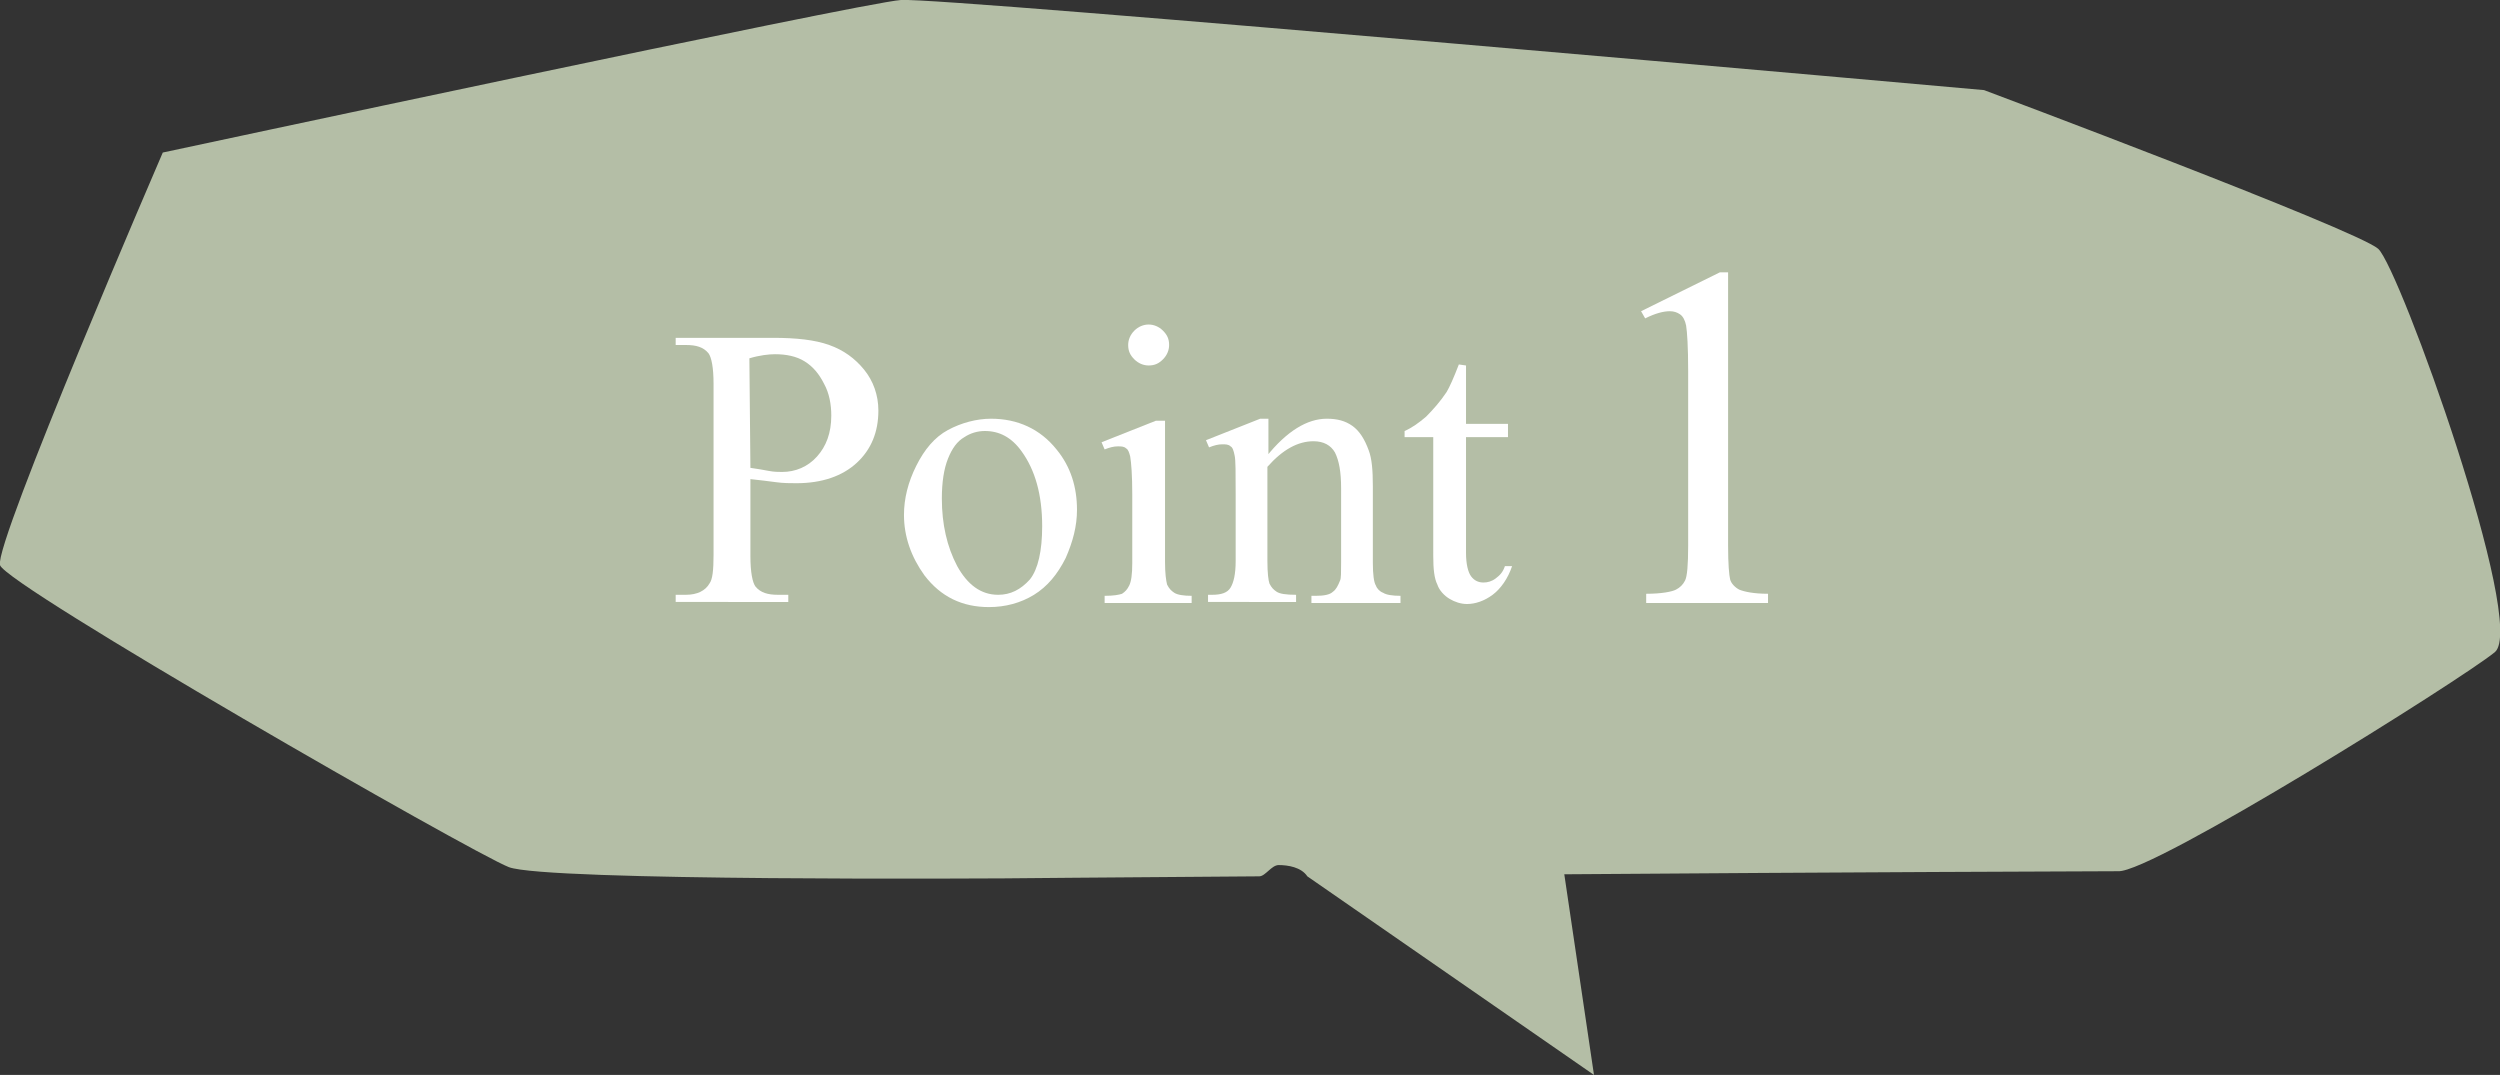
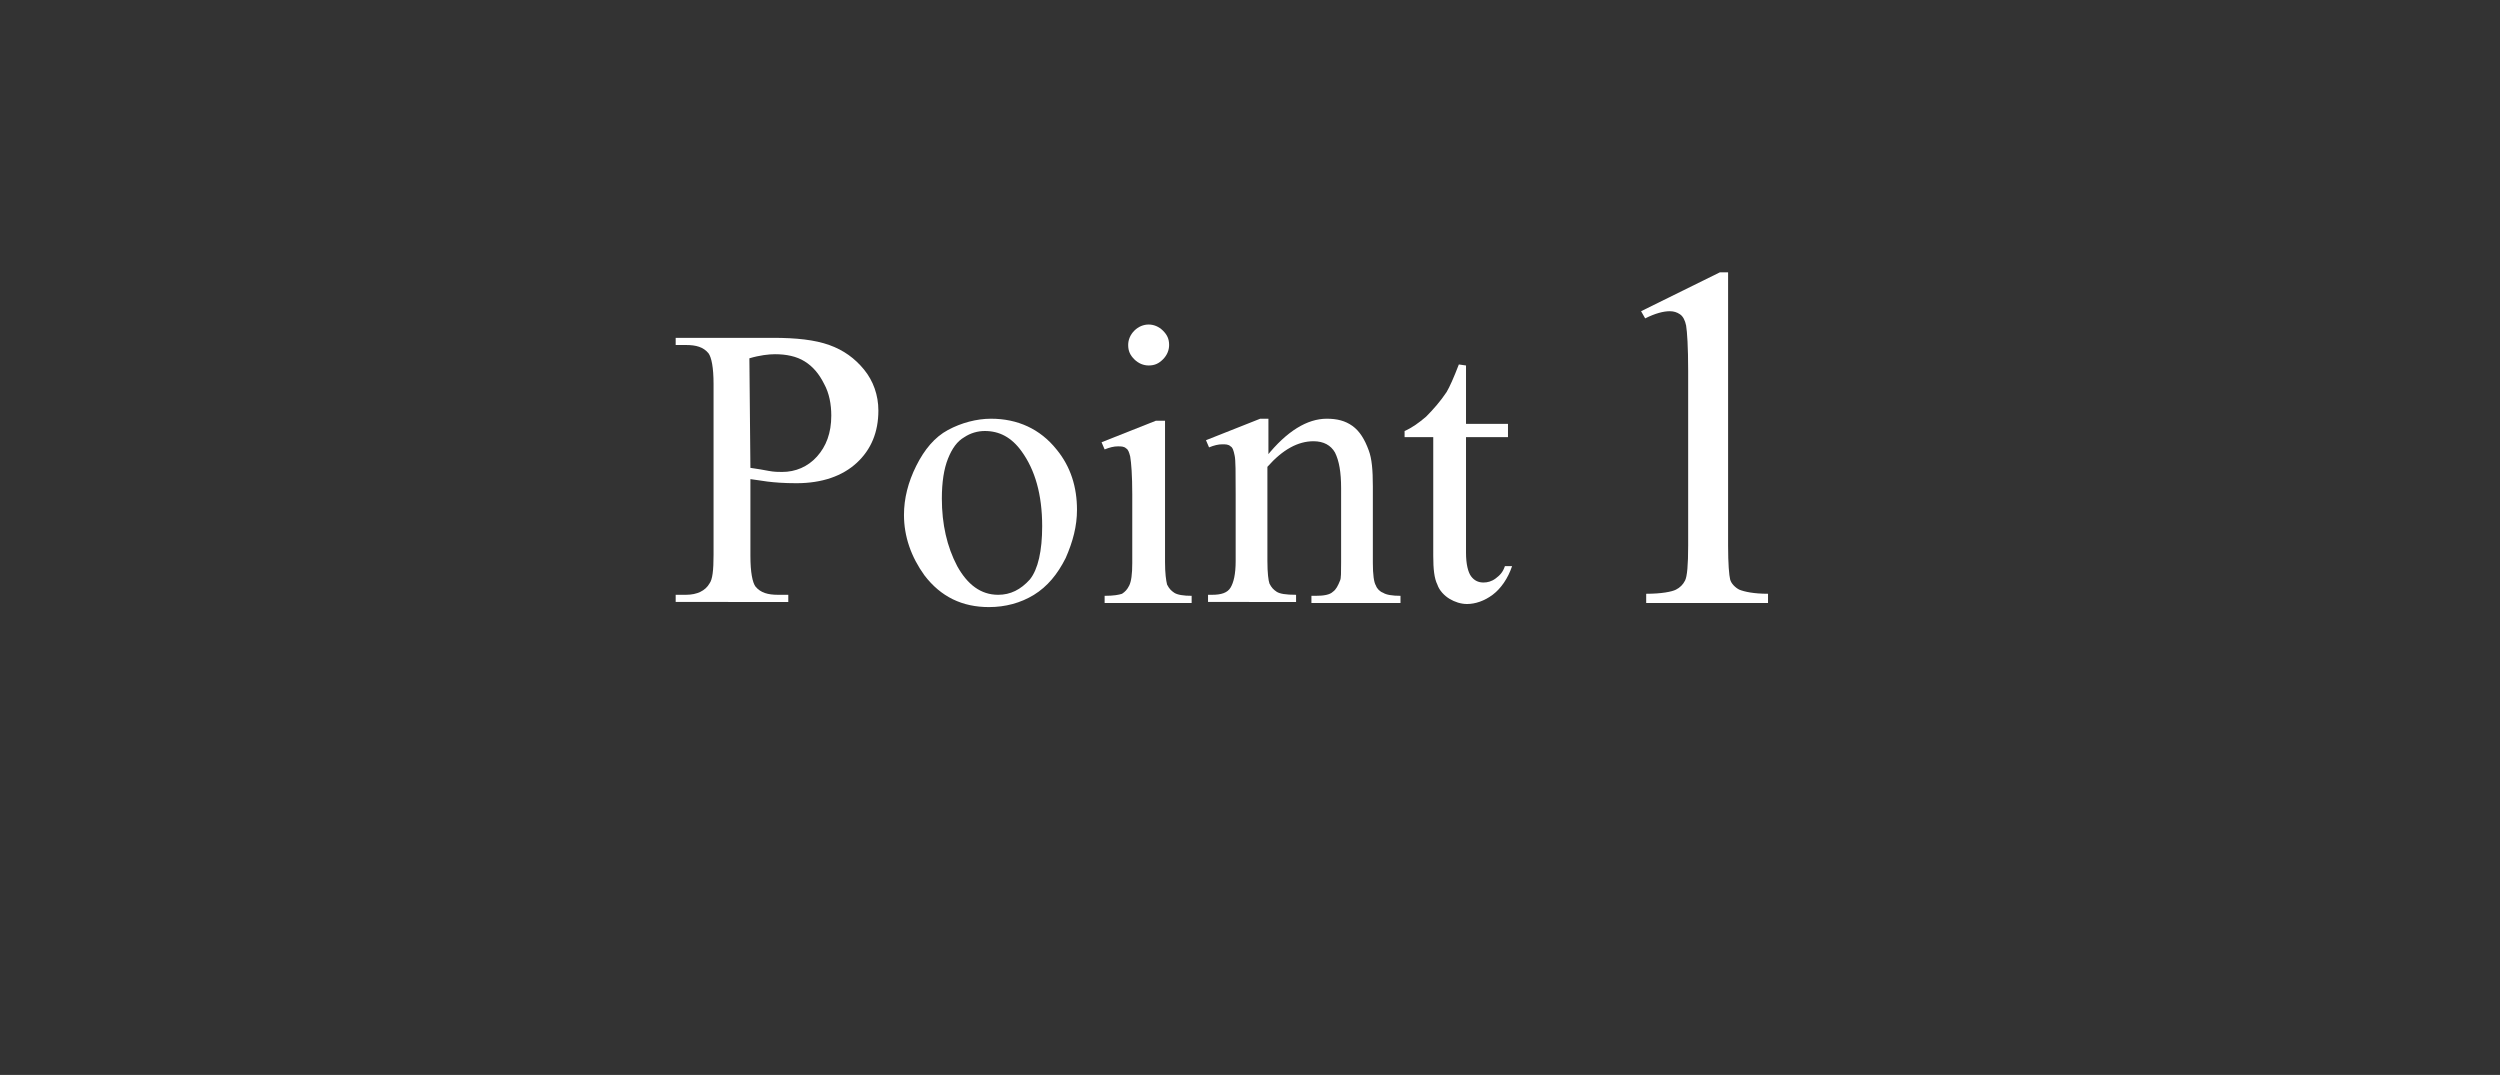
<svg xmlns="http://www.w3.org/2000/svg" version="1.1" id="レイヤー_1" x="0px" y="0px" viewBox="0 0 244.2 105" style="enable-background:new 0 0 244.2 105;" xml:space="preserve">
  <rect x="0" y="0" width="244.2" height="105" fill="#333333" stroke="none" />
  <style type="text/css">
	.st0{fill:#B4BEA6;}
	.st1{fill:#FFFFFF;}
</style>
  <g>
-     <path class="st0" d="M232.3,24.3c-2.2-1.9-38.5-15.5-38.5-15.5S92-0.3,88,0S15.9,14.9,15.9,14.9S-0.6,53.1,0,55.2   c0.6,2,46.1,28.1,49.7,29.5c3.6,1.4,48.3,1.1,48.3,1.1s10.5-0.1,25-0.2c0.6,0,1.2-1.1,1.9-1.1c0.9,0,2.2,0.2,2.8,1.1l28,19.4   l-2.9-19.6c26.3-0.2,52.5-0.3,54.1-0.3c3.3,0.2,33.5-18.7,36.8-21.4C246.9,61,234.4,26.2,232.3,24.3z" />
-   </g>
+     </g>
  <g>
-     <path class="st1" d="M73.3,46.8v7.5c0,1.6,0.2,2.6,0.5,3c0.5,0.6,1.2,0.8,2.2,0.8h1v0.7H66v-0.7h1c1.1,0,1.9-0.4,2.3-1.1   c0.3-0.4,0.4-1.3,0.4-2.8V37.5c0-1.6-0.2-2.6-0.5-3c-0.5-0.6-1.2-0.8-2.2-0.8h-1V33h9.5c2.3,0,4.1,0.2,5.5,0.7s2.5,1.3,3.4,2.4   c0.9,1.1,1.4,2.5,1.4,4c0,2.1-0.7,3.8-2.1,5.1s-3.4,2-5.9,2c-0.6,0-1.3,0-2-0.1S74.2,46.9,73.3,46.8z M73.3,45.7   c0.7,0.1,1.3,0.2,1.8,0.3s1,0.1,1.3,0.1c1.3,0,2.5-0.5,3.4-1.5s1.4-2.3,1.4-4c0-1.1-0.2-2.2-0.7-3.1c-0.5-1-1.1-1.7-1.9-2.2   s-1.8-0.7-2.9-0.7c-0.6,0-1.5,0.1-2.5,0.4L73.3,45.7L73.3,45.7z" />
+     <path class="st1" d="M73.3,46.8v7.5c0,1.6,0.2,2.6,0.5,3c0.5,0.6,1.2,0.8,2.2,0.8h1v0.7H66v-0.7h1c1.1,0,1.9-0.4,2.3-1.1   c0.3-0.4,0.4-1.3,0.4-2.8V37.5c0-1.6-0.2-2.6-0.5-3c-0.5-0.6-1.2-0.8-2.2-0.8h-1V33h9.5c2.3,0,4.1,0.2,5.5,0.7s2.5,1.3,3.4,2.4   c0.9,1.1,1.4,2.5,1.4,4c0,2.1-0.7,3.8-2.1,5.1s-3.4,2-5.9,2S74.2,46.9,73.3,46.8z M73.3,45.7   c0.7,0.1,1.3,0.2,1.8,0.3s1,0.1,1.3,0.1c1.3,0,2.5-0.5,3.4-1.5s1.4-2.3,1.4-4c0-1.1-0.2-2.2-0.7-3.1c-0.5-1-1.1-1.7-1.9-2.2   s-1.8-0.7-2.9-0.7c-0.6,0-1.5,0.1-2.5,0.4L73.3,45.7L73.3,45.7z" />
    <path class="st1" d="M96.8,40.9c2.6,0,4.8,1,6.4,3c1.4,1.7,2,3.7,2,5.9c0,1.6-0.4,3.1-1.1,4.7c-0.8,1.6-1.8,2.8-3.1,3.6   s-2.8,1.2-4.4,1.2c-2.6,0-4.7-1-6.3-3.1c-1.3-1.8-2-3.8-2-5.9c0-1.6,0.4-3.2,1.2-4.8c0.8-1.6,1.8-2.8,3.1-3.5S95.4,40.9,96.8,40.9z    M96.2,42.1c-0.7,0-1.4,0.2-2,0.6c-0.7,0.4-1.2,1.1-1.6,2.1S92,47.1,92,48.7c0,2.5,0.5,4.7,1.5,6.6c1,1.8,2.3,2.8,4,2.8   c1.2,0,2.2-0.5,3.1-1.5c0.8-1,1.2-2.8,1.2-5.2c0-3.1-0.7-5.5-2-7.3C98.8,42.7,97.6,42.1,96.2,42.1z" />
    <path class="st1" d="M113.8,40.9v14c0,1.1,0.1,1.8,0.2,2.2c0.2,0.4,0.4,0.6,0.7,0.8s0.9,0.3,1.7,0.3v0.7h-8.5v-0.7   c0.9,0,1.4-0.1,1.7-0.2c0.3-0.2,0.5-0.4,0.7-0.8c0.2-0.4,0.3-1.1,0.3-2.2v-6.7c0-1.9-0.1-3.1-0.2-3.7c-0.1-0.4-0.2-0.7-0.4-0.8   c-0.2-0.2-0.5-0.2-0.8-0.2c-0.4,0-0.8,0.1-1.3,0.3l-0.3-0.7l5.3-2.1h0.9V40.9z M112.2,31.7c0.5,0,1,0.2,1.4,0.6   c0.4,0.4,0.6,0.8,0.6,1.4c0,0.5-0.2,1-0.6,1.4s-0.8,0.6-1.4,0.6c-0.5,0-1-0.2-1.4-0.6c-0.4-0.4-0.6-0.8-0.6-1.4   c0-0.5,0.2-1,0.6-1.4C111.2,31.9,111.7,31.7,112.2,31.7z" />
    <path class="st1" d="M123.7,44.6c2-2.5,4-3.7,5.9-3.7c1,0,1.8,0.2,2.5,0.7s1.2,1.3,1.6,2.4c0.3,0.8,0.4,1.9,0.4,3.5V55   c0,1.1,0.1,1.9,0.3,2.2c0.1,0.3,0.4,0.6,0.7,0.7c0.3,0.2,0.9,0.3,1.7,0.3v0.7h-8.7v-0.7h0.4c0.8,0,1.4-0.1,1.7-0.4   c0.3-0.2,0.5-0.6,0.7-1.1c0.1-0.2,0.1-0.8,0.1-1.8v-7.2c0-1.6-0.2-2.7-0.6-3.5c-0.4-0.7-1.1-1.1-2.1-1.1c-1.5,0-3,0.8-4.5,2.5v9.2   c0,1.2,0.1,1.9,0.2,2.2c0.2,0.4,0.4,0.6,0.7,0.8s0.9,0.3,1.9,0.3v0.7H118v-0.7h0.4c0.9,0,1.5-0.2,1.8-0.7s0.5-1.3,0.5-2.6v-6.5   c0-2.1,0-3.4-0.1-3.8c-0.1-0.5-0.2-0.8-0.4-0.9c-0.2-0.2-0.5-0.2-0.8-0.2c-0.4,0-0.8,0.1-1.3,0.3l-0.3-0.7l5.3-2.1h0.8v3.7H123.7z" />
    <path class="st1" d="M143.2,35.7v5.7h4.1v1.3h-4.1V54c0,1.1,0.2,1.9,0.5,2.3c0.3,0.4,0.7,0.6,1.2,0.6c0.4,0,0.8-0.1,1.2-0.4   c0.4-0.3,0.7-0.6,0.9-1.2h0.7c-0.4,1.2-1.1,2.2-1.9,2.8c-0.8,0.6-1.7,0.9-2.5,0.9c-0.6,0-1.2-0.2-1.7-0.5s-1-0.8-1.2-1.4   c-0.3-0.6-0.4-1.5-0.4-2.8V42.7h-2.8v-0.6c0.7-0.3,1.4-0.8,2.1-1.4c0.7-0.7,1.4-1.5,2-2.4c0.3-0.5,0.7-1.4,1.2-2.7L143.2,35.7   L143.2,35.7z" />
  </g>
  <g>
    <path class="st1" d="M160.3,30.4l7.7-3.8h0.8v26.7c0,1.8,0.1,2.9,0.2,3.3s0.5,0.8,0.9,1c0.5,0.2,1.4,0.4,2.8,0.4v0.9h-11.9V58   c1.5,0,2.5-0.2,2.9-0.4s0.7-0.5,0.9-0.9s0.3-1.5,0.3-3.4V36.2c0-2.3-0.1-3.8-0.2-4.4c-0.1-0.5-0.3-0.9-0.6-1.1   c-0.3-0.2-0.6-0.3-1-0.3c-0.6,0-1.4,0.2-2.4,0.7L160.3,30.4z" />
  </g>
</svg>